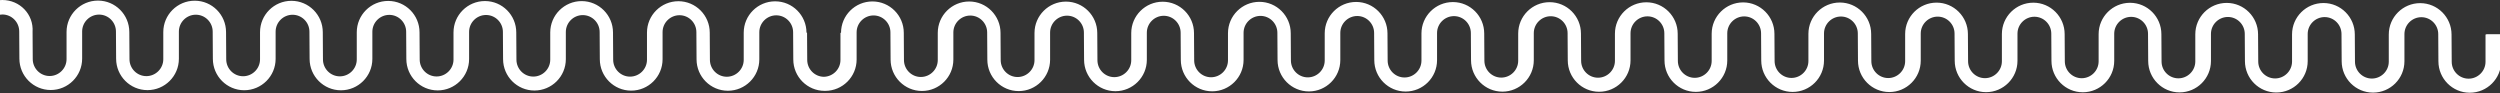
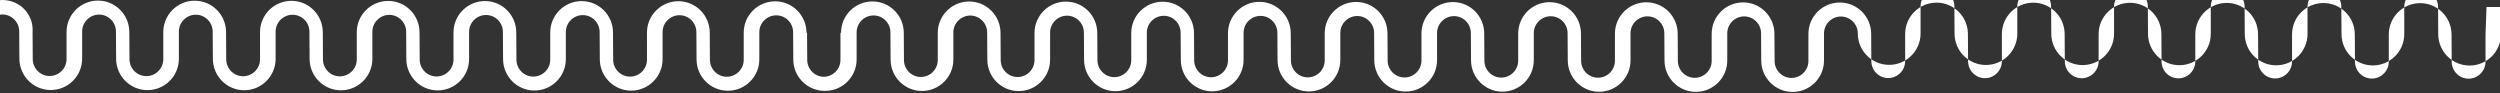
<svg xmlns="http://www.w3.org/2000/svg" id="Capa_2" data-name="Capa 2" viewBox="0 0 438.56 16.35">
  <rect x="0" y="0" width="438.56" height="16.35" fill="#333333" stroke="none" />
  <defs>
    <style>
      .cls-1 {
        fill: #fff;
      }
    </style>
  </defs>
  <g id="Capa_1-2" data-name="Capa 1">
-     <path class="cls-1" d="M436.02,6.07v4.77c0,1.63-1.34,2.96-2.97,2.96-1.63,0-2.96-1.33-2.96-2.97l-.03-4.77c0-3.03-2.46-5.51-5.5-5.51-3.04,0-5.51,2.46-5.51,5.5v4.77c0,1.63-1.34,2.96-2.97,2.96-1.63,0-2.96-1.33-2.96-2.97l-.03-4.77c0-3.03-2.46-5.51-5.5-5.51-3.04,0-5.51,2.46-5.51,5.5v4.77c0,1.63-1.34,2.96-2.97,2.96-1.63,0-2.96-1.33-2.96-2.97l-.03-4.77c0-3.03-2.46-5.51-5.5-5.51-3.04,0-5.51,2.46-5.51,5.5v4.77c0,1.63-1.34,2.96-2.97,2.96-1.63,0-2.96-1.33-2.95-2.97l-.03-4.77c0-3.04-2.46-5.51-5.5-5.51-3.04,0-5.51,2.46-5.51,5.5v4.77c0,1.63-1.34,2.96-2.97,2.96-1.63,0-2.96-1.33-2.96-2.97l-.03-4.77c0-3.03-2.46-5.51-5.5-5.51-3.04,0-5.51,2.46-5.51,5.5v4.78c0,1.63-1.34,2.96-2.97,2.96-1.63,0-2.96-1.33-2.96-2.97l-.03-4.77c0-3.03-2.46-5.51-5.5-5.51-3.04,0-5.51,2.46-5.51,5.5v4.77c0,1.63-1.34,2.96-2.97,2.96-1.63,0-2.96-1.33-2.96-2.97l-.03-4.77c0-3.04-2.46-5.51-5.5-5.51-3.04,0-5.51,2.46-5.51,5.5v4.77c0,1.63-1.34,2.96-2.97,2.96-1.63,0-2.96-1.33-2.96-2.97l-.03-4.77c0-3.03-2.46-5.51-5.5-5.51-3.03,0-5.51,2.46-5.51,5.5v4.77c0,1.63-1.34,2.96-2.97,2.96-1.63,0-2.96-1.33-2.96-2.97l-.03-4.77c0-3.03-2.46-5.51-5.5-5.51-3.04,0-5.51,2.46-5.51,5.5v4.77c0,1.63-1.34,2.96-2.97,2.96-1.63,0-2.96-1.33-2.96-2.97l-.03-4.77c0-3.04-2.46-5.51-5.5-5.51-3.04,0-5.51,2.46-5.51,5.5v4.77c0,1.63-1.34,2.96-2.97,2.96-1.63,0-2.96-1.33-2.96-2.97l-.03-4.77c0-3.04-2.46-5.51-5.5-5.51-3.03,0-5.51,2.46-5.51,5.5v4.77c0,1.63-1.34,2.96-2.97,2.96-1.63,0-2.96-1.33-2.96-2.97l-.03-4.77c0-3.03-2.46-5.51-5.5-5.51-3.04,0-5.51,2.46-5.51,5.5v4.77c0,1.63-1.34,2.96-2.97,2.96-1.63,0-2.96-1.33-2.96-2.97l-.03-4.77c0-3.03-2.46-5.51-5.5-5.51-3.03,0-5.51,2.46-5.51,5.5v4.77c0,1.63-1.34,2.96-2.97,2.96-1.63,0-2.96-1.33-2.96-2.97l-.03-4.77c0-3.04-2.46-5.51-5.5-5.51-3.03,0-5.51,2.46-5.51,5.5v4.77c0,1.63-1.34,2.96-2.97,2.96s-2.96-1.33-2.96-2.97l-.03-4.77c0-3.03-2.46-5.51-5.5-5.51-3.03,0-5.51,2.46-5.51,5.5v4.77c0,1.63-1.34,2.96-2.97,2.96-1.63,0-2.96-1.33-2.96-2.97l-.03-4.77c0-3.03-2.46-5.51-5.5-5.51-3.03,0-5.51,2.46-5.51,5.5v4.78c0,1.63-1.34,2.96-2.97,2.96-1.63,0-2.96-1.33-2.96-2.97l-.03-4.77c0-3.04-2.46-5.51-5.5-5.51-3.04,0-5.51,2.46-5.51,5.5h-.1v4.77c0,1.61-1.31,2.92-2.92,2.95-1.61-.03-2.91-1.34-2.91-2.97l-.03-4.77h-.1c0-3.03-2.46-5.5-5.5-5.5-3.04,0-5.51,2.46-5.51,5.5v4.77c0,1.63-1.34,2.96-2.97,2.96s-2.96-1.33-2.96-2.97l-.03-4.77c0-3.03-2.46-5.51-5.5-5.51-3.03,0-5.51,2.46-5.51,5.5v4.77c0,1.63-1.34,2.96-2.97,2.96-1.63,0-2.96-1.33-2.96-2.97l-.03-4.77c0-3.03-2.46-5.51-5.5-5.51-3.03,0-5.51,2.46-5.51,5.5v4.78c0,1.63-1.34,2.96-2.97,2.96-1.63,0-2.96-1.33-2.96-2.97l-.03-4.77c0-3.04-2.46-5.51-5.5-5.51-3.03,0-5.51,2.46-5.51,5.5v4.77c0,1.63-1.34,2.96-2.97,2.96-1.63,0-2.96-1.33-2.96-2.97l-.03-4.77c0-3.04-2.46-5.51-5.5-5.51-3.04,0-5.51,2.46-5.51,5.5v4.77c0,1.63-1.34,2.96-2.97,2.96-1.63,0-2.96-1.33-2.96-2.97l-.03-4.77c0-3.03-2.46-5.51-5.5-5.51-3.04,0-5.51,2.46-5.51,5.5v4.77c0,1.63-1.34,2.96-2.97,2.96-1.63,0-2.96-1.33-2.96-2.97l-.03-4.77c0-3.04-2.46-5.51-5.5-5.51-3.03,0-5.51,2.46-5.51,5.5v4.77c0,1.63-1.34,2.96-2.97,2.96-1.63,0-2.96-1.33-2.96-2.97l-.03-4.77c0-3.04-2.46-5.51-5.5-5.51-3.03,0-5.51,2.46-5.51,5.5v4.77c0,1.63-1.34,2.96-2.97,2.96-1.63,0-2.96-1.33-2.96-2.97l-.03-4.77C5.92,2.48,3.45,0,.41,0c-.14,0-.28.01-.41.02v2.56c.14-.02.27-.04.41-.04,1.63,0,2.96,1.33,2.96,2.97l.03,4.77c0,3.04,2.46,5.51,5.5,5.51,3.04,0,5.51-2.46,5.51-5.5v-4.77c0-1.63,1.34-2.96,2.97-2.96,1.63,0,2.96,1.33,2.96,2.97l.03,4.77c0,3.04,2.46,5.51,5.5,5.51,3.04,0,5.51-2.46,5.51-5.5v-4.77c0-1.63,1.34-2.96,2.97-2.96,1.63,0,2.96,1.33,2.96,2.97l.03,4.77c0,3.03,2.46,5.51,5.5,5.51,3.03,0,5.51-2.46,5.51-5.5v-4.78c0-1.63,1.34-2.96,2.97-2.96,1.63,0,2.96,1.33,2.96,2.97l.03,4.77c0,3.04,2.46,5.51,5.5,5.51,3.03,0,5.51-2.46,5.51-5.5v-4.77c0-1.63,1.34-2.96,2.97-2.96,1.63,0,2.96,1.33,2.96,2.97l.03,4.77c0,3.04,2.46,5.51,5.5,5.51,3.03,0,5.51-2.46,5.51-5.5v-4.77c0-1.63,1.34-2.96,2.97-2.96,1.63,0,2.96,1.33,2.96,2.97l.03,4.77c0,3.03,2.46,5.51,5.5,5.51,3.04,0,5.51-2.46,5.51-5.5v-4.77c0-1.63,1.34-2.96,2.97-2.96,1.63,0,2.96,1.33,2.96,2.97l.03,4.77c0,3.03,2.46,5.51,5.5,5.51,3.03,0,5.51-2.46,5.51-5.5v-4.77c0-1.63,1.34-2.96,2.97-2.96,1.63,0,2.96,1.33,2.96,2.97l.03,4.77c0,3.04,2.46,5.51,5.5,5.51,3.03,0,5.51-2.46,5.51-5.5v-4.77c0-1.63,1.34-2.96,2.97-2.96,1.63,0,2.96,1.33,2.96,2.97l.03,4.77c0,3.04,2.46,5.51,5.5,5.51.02,0,.03,0,.05,0,.02,0,.03,0,.05,0,3.03,0,5.51-2.46,5.51-5.5v-4.77c0-1.63,1.34-2.96,2.97-2.96,1.63,0,2.96,1.33,2.96,2.97l.03,4.77c0,3.03,2.46,5.51,5.5,5.51,3.03,0,5.51-2.46,5.51-5.5v-4.77c0-1.63,1.34-2.96,2.97-2.96,1.63,0,2.96,1.33,2.96,2.97l.03,4.77c0,3.04,2.46,5.51,5.5,5.51,3.03,0,5.51-2.46,5.51-5.5v-4.77c0-1.63,1.34-2.96,2.97-2.96,1.63,0,2.96,1.33,2.96,2.97l.03,4.77c0,3.03,2.46,5.51,5.5,5.51,3.03,0,5.51-2.46,5.51-5.5v-4.77c0-1.63,1.34-2.96,2.97-2.96,1.63,0,2.96,1.33,2.96,2.97l.03,4.77c0,3.04,2.46,5.51,5.5,5.51,3.03,0,5.51-2.46,5.51-5.5v-4.77c0-1.63,1.34-2.96,2.97-2.96,1.63,0,2.96,1.33,2.96,2.97l.03,4.77c0,3.03,2.46,5.51,5.5,5.51,3.03,0,5.51-2.46,5.51-5.5v-4.77c0-1.63,1.34-2.96,2.97-2.96,1.63,0,2.96,1.33,2.96,2.97l.03,4.77c0,3.04,2.46,5.51,5.5,5.51,3.04,0,5.51-2.46,5.51-5.5v-4.77c0-1.63,1.34-2.96,2.97-2.96,1.63,0,2.96,1.33,2.96,2.97l.03,4.77c0,3.03,2.46,5.51,5.5,5.51,3.03,0,5.51-2.46,5.51-5.5v-4.77c0-1.63,1.34-2.96,2.97-2.96,1.63,0,2.96,1.33,2.96,2.97l.03,4.77c0,3.04,2.46,5.51,5.5,5.51,3.03,0,5.51-2.46,5.51-5.5v-4.77c0-1.63,1.34-2.96,2.97-2.96,1.63,0,2.96,1.33,2.96,2.97l.03,4.77c0,3.04,2.46,5.51,5.5,5.51,3.03,0,5.51-2.46,5.51-5.5v-4.78c0-1.63,1.34-2.96,2.97-2.96,1.63,0,2.96,1.33,2.96,2.97l.03,4.77c0,3.03,2.46,5.51,5.5,5.51,3.04,0,5.51-2.46,5.51-5.5v-4.77c0-1.63,1.34-2.96,2.97-2.96,1.63,0,2.96,1.33,2.96,2.97l.03,4.77c0,3.04,2.46,5.51,5.5,5.51,3.03,0,5.51-2.46,5.51-5.5v-4.77c0-1.63,1.34-2.96,2.97-2.96,1.63,0,2.96,1.33,2.96,2.97l.03,4.77c0,3.03,2.46,5.51,5.5,5.51,3.03,0,5.51-2.46,5.51-5.5v-4.77c0-1.63,1.34-2.96,2.97-2.96,1.63,0,2.96,1.33,2.96,2.97l.03,4.77c0,3.04,2.46,5.51,5.5,5.51,3.03,0,5.51-2.46,5.51-5.5v-4.77c0-1.63,1.34-2.96,2.97-2.96,1.63,0,2.96,1.33,2.96,2.97l.03,4.77c0,3.03,2.46,5.51,5.5,5.51,3.04,0,5.51-2.46,5.51-5.5v-4.77c0-1.63,1.34-2.96,2.97-2.96,1.63,0,2.96,1.33,2.96,2.97l.03,4.77c0,3.04,2.46,5.51,5.5,5.51,3.04,0,5.51-2.46,5.51-5.5v-4.77c0-1.63,1.34-2.96,2.97-2.96,1.63,0,2.96,1.33,2.96,2.97l.03,4.77c0,3.04,2.46,5.51,5.5,5.51,3.04,0,5.51-2.46,5.51-5.5v-4.77c0-1.63,1.34-2.96,2.97-2.96,1.63,0,2.96,1.33,2.96,2.97l.03,4.77c0,3.03,2.46,5.51,5.5,5.51,3.04,0,5.51-2.46,5.51-5.5v-4.77s-2.54,0-2.54,0Z" />
+     <path class="cls-1" d="M436.02,6.07v4.77c0,1.63-1.34,2.96-2.97,2.96-1.63,0-2.96-1.33-2.96-2.97l-.03-4.77c0-3.03-2.46-5.51-5.5-5.51-3.04,0-5.51,2.46-5.51,5.5v4.77c0,1.63-1.34,2.96-2.97,2.96-1.63,0-2.96-1.33-2.96-2.97l-.03-4.77c0-3.03-2.46-5.51-5.5-5.51-3.04,0-5.51,2.46-5.51,5.5v4.77c0,1.63-1.34,2.96-2.97,2.96-1.63,0-2.96-1.33-2.96-2.97l-.03-4.77c0-3.03-2.46-5.51-5.5-5.51-3.04,0-5.51,2.46-5.51,5.5v4.77c0,1.63-1.34,2.96-2.97,2.96-1.63,0-2.96-1.33-2.95-2.97l-.03-4.77c0-3.04-2.46-5.51-5.5-5.51-3.04,0-5.51,2.46-5.51,5.5v4.77c0,1.63-1.34,2.96-2.97,2.96-1.63,0-2.96-1.33-2.96-2.97l-.03-4.77c0-3.03-2.46-5.51-5.5-5.51-3.04,0-5.51,2.46-5.51,5.5v4.78c0,1.63-1.34,2.96-2.97,2.96-1.63,0-2.96-1.33-2.96-2.97l-.03-4.77c0-3.03-2.46-5.51-5.5-5.51-3.04,0-5.51,2.46-5.51,5.5v4.77c0,1.63-1.34,2.96-2.97,2.96-1.63,0-2.96-1.33-2.96-2.97l-.03-4.77c0-3.04-2.46-5.51-5.5-5.51-3.04,0-5.51,2.46-5.51,5.5v4.77c0,1.63-1.34,2.96-2.97,2.96-1.63,0-2.96-1.33-2.96-2.97l-.03-4.77c0-3.03-2.46-5.51-5.5-5.51-3.03,0-5.51,2.46-5.51,5.5v4.77c0,1.63-1.34,2.96-2.97,2.96-1.63,0-2.96-1.33-2.96-2.97l-.03-4.77c0-3.03-2.46-5.51-5.5-5.51-3.04,0-5.51,2.46-5.51,5.5v4.77c0,1.63-1.34,2.96-2.97,2.96-1.63,0-2.96-1.33-2.96-2.97l-.03-4.77c0-3.04-2.46-5.51-5.5-5.51-3.04,0-5.51,2.46-5.51,5.5v4.77c0,1.63-1.34,2.96-2.97,2.96-1.63,0-2.96-1.33-2.96-2.97l-.03-4.77c0-3.04-2.46-5.51-5.5-5.51-3.03,0-5.51,2.46-5.51,5.5v4.77c0,1.63-1.34,2.96-2.97,2.96-1.63,0-2.96-1.33-2.96-2.97l-.03-4.77c0-3.03-2.46-5.51-5.5-5.51-3.04,0-5.51,2.46-5.51,5.5v4.77c0,1.63-1.34,2.96-2.97,2.96-1.63,0-2.96-1.33-2.96-2.97l-.03-4.77c0-3.03-2.46-5.51-5.5-5.51-3.03,0-5.51,2.46-5.51,5.5v4.77c0,1.63-1.34,2.96-2.97,2.96-1.63,0-2.96-1.33-2.96-2.97l-.03-4.77c0-3.04-2.46-5.51-5.5-5.51-3.03,0-5.51,2.46-5.51,5.5v4.77c0,1.63-1.34,2.96-2.97,2.96s-2.96-1.33-2.96-2.97l-.03-4.77c0-3.03-2.46-5.51-5.5-5.51-3.03,0-5.51,2.46-5.51,5.5v4.77c0,1.63-1.34,2.96-2.97,2.96-1.63,0-2.96-1.33-2.96-2.97l-.03-4.77c0-3.03-2.46-5.51-5.5-5.51-3.03,0-5.51,2.46-5.51,5.5v4.78c0,1.63-1.34,2.96-2.97,2.96-1.63,0-2.96-1.33-2.96-2.97l-.03-4.77c0-3.04-2.46-5.51-5.5-5.51-3.04,0-5.51,2.46-5.51,5.5h-.1v4.77c0,1.61-1.31,2.92-2.92,2.95-1.61-.03-2.91-1.34-2.91-2.97l-.03-4.77h-.1c0-3.03-2.46-5.5-5.5-5.5-3.04,0-5.51,2.46-5.51,5.5v4.77c0,1.63-1.34,2.96-2.97,2.96s-2.96-1.33-2.96-2.97l-.03-4.77c0-3.03-2.46-5.51-5.5-5.51-3.03,0-5.51,2.46-5.51,5.5v4.77c0,1.63-1.34,2.96-2.97,2.96-1.63,0-2.96-1.33-2.96-2.97l-.03-4.77c0-3.03-2.46-5.51-5.5-5.51-3.03,0-5.51,2.46-5.51,5.5v4.78c0,1.63-1.34,2.96-2.97,2.96-1.63,0-2.96-1.33-2.96-2.97l-.03-4.77c0-3.04-2.46-5.51-5.5-5.51-3.03,0-5.51,2.46-5.51,5.5v4.77c0,1.63-1.34,2.96-2.97,2.96-1.63,0-2.96-1.33-2.96-2.97l-.03-4.77c0-3.04-2.46-5.51-5.5-5.51-3.04,0-5.51,2.46-5.51,5.5v4.77c0,1.63-1.34,2.96-2.97,2.96-1.63,0-2.96-1.33-2.96-2.97l-.03-4.77c0-3.03-2.46-5.51-5.5-5.51-3.04,0-5.51,2.46-5.51,5.5v4.77c0,1.63-1.34,2.96-2.97,2.96-1.63,0-2.96-1.33-2.96-2.97l-.03-4.77c0-3.04-2.46-5.51-5.5-5.51-3.03,0-5.51,2.46-5.51,5.5v4.77c0,1.63-1.34,2.96-2.97,2.96-1.63,0-2.96-1.33-2.96-2.97l-.03-4.77c0-3.04-2.46-5.51-5.5-5.51-3.03,0-5.51,2.46-5.51,5.5v4.77c0,1.63-1.34,2.96-2.97,2.96-1.63,0-2.96-1.33-2.96-2.97l-.03-4.77C5.92,2.48,3.45,0,.41,0c-.14,0-.28.01-.41.02v2.56c.14-.02.27-.04.41-.04,1.63,0,2.96,1.33,2.96,2.97l.03,4.77c0,3.04,2.46,5.51,5.5,5.51,3.04,0,5.51-2.46,5.51-5.5v-4.77c0-1.63,1.34-2.96,2.97-2.96,1.63,0,2.96,1.33,2.96,2.97l.03,4.77c0,3.04,2.46,5.51,5.5,5.51,3.04,0,5.51-2.46,5.51-5.5v-4.77c0-1.63,1.34-2.96,2.97-2.96,1.63,0,2.96,1.33,2.96,2.97l.03,4.77c0,3.03,2.46,5.51,5.5,5.51,3.03,0,5.51-2.46,5.51-5.5v-4.78c0-1.63,1.34-2.96,2.97-2.96,1.63,0,2.96,1.33,2.96,2.97l.03,4.77c0,3.04,2.46,5.51,5.5,5.51,3.03,0,5.51-2.46,5.51-5.5v-4.77c0-1.63,1.34-2.96,2.97-2.96,1.63,0,2.96,1.33,2.96,2.97l.03,4.77c0,3.04,2.46,5.51,5.5,5.51,3.03,0,5.51-2.46,5.51-5.5v-4.77c0-1.63,1.34-2.96,2.97-2.96,1.63,0,2.96,1.33,2.96,2.97l.03,4.77c0,3.03,2.46,5.51,5.5,5.51,3.04,0,5.51-2.46,5.51-5.5v-4.77c0-1.63,1.34-2.96,2.97-2.96,1.63,0,2.96,1.33,2.96,2.97l.03,4.77c0,3.03,2.46,5.51,5.5,5.51,3.03,0,5.51-2.46,5.51-5.5v-4.77c0-1.63,1.34-2.96,2.97-2.96,1.63,0,2.96,1.33,2.96,2.97l.03,4.77c0,3.04,2.46,5.51,5.5,5.51,3.03,0,5.51-2.46,5.51-5.5v-4.77c0-1.63,1.34-2.96,2.97-2.96,1.63,0,2.96,1.33,2.96,2.97l.03,4.77c0,3.04,2.46,5.51,5.5,5.51.02,0,.03,0,.05,0,.02,0,.03,0,.05,0,3.03,0,5.51-2.46,5.51-5.5v-4.77c0-1.63,1.34-2.96,2.97-2.96,1.63,0,2.96,1.33,2.96,2.97l.03,4.77c0,3.03,2.46,5.51,5.5,5.51,3.03,0,5.51-2.46,5.51-5.5v-4.77c0-1.63,1.34-2.96,2.97-2.96,1.63,0,2.96,1.33,2.96,2.97l.03,4.77c0,3.04,2.46,5.51,5.5,5.51,3.03,0,5.51-2.46,5.51-5.5v-4.77c0-1.63,1.34-2.96,2.97-2.96,1.63,0,2.96,1.33,2.96,2.97l.03,4.77c0,3.03,2.46,5.51,5.5,5.51,3.03,0,5.51-2.46,5.51-5.5v-4.77c0-1.63,1.34-2.96,2.97-2.96,1.63,0,2.96,1.33,2.96,2.97l.03,4.77c0,3.04,2.46,5.51,5.5,5.51,3.03,0,5.51-2.46,5.51-5.5v-4.77c0-1.63,1.34-2.96,2.97-2.96,1.63,0,2.96,1.33,2.96,2.97l.03,4.77c0,3.03,2.46,5.51,5.5,5.51,3.03,0,5.51-2.46,5.51-5.5v-4.77c0-1.63,1.34-2.96,2.97-2.96,1.63,0,2.96,1.33,2.96,2.97l.03,4.77c0,3.04,2.46,5.51,5.5,5.51,3.04,0,5.51-2.46,5.51-5.5v-4.77c0-1.63,1.34-2.96,2.97-2.96,1.63,0,2.96,1.33,2.96,2.97l.03,4.77c0,3.03,2.46,5.51,5.5,5.51,3.03,0,5.51-2.46,5.51-5.5v-4.77c0-1.63,1.34-2.96,2.97-2.96,1.63,0,2.96,1.33,2.96,2.97l.03,4.77c0,3.04,2.46,5.51,5.5,5.51,3.03,0,5.51-2.46,5.51-5.5v-4.77c0-1.63,1.34-2.96,2.97-2.96,1.63,0,2.96,1.33,2.96,2.97l.03,4.77c0,3.04,2.46,5.51,5.5,5.51,3.03,0,5.51-2.46,5.51-5.5v-4.78c0-1.63,1.34-2.96,2.97-2.96,1.63,0,2.96,1.33,2.96,2.97l.03,4.77c0,3.03,2.46,5.51,5.5,5.51,3.04,0,5.51-2.46,5.51-5.5v-4.77c0-1.63,1.34-2.96,2.97-2.96,1.63,0,2.96,1.33,2.96,2.97c0,3.04,2.46,5.51,5.5,5.51,3.03,0,5.51-2.46,5.51-5.5v-4.77c0-1.63,1.34-2.96,2.97-2.96,1.63,0,2.96,1.33,2.96,2.97l.03,4.77c0,3.03,2.46,5.51,5.5,5.51,3.03,0,5.51-2.46,5.51-5.5v-4.77c0-1.63,1.34-2.96,2.97-2.96,1.63,0,2.96,1.33,2.96,2.97l.03,4.77c0,3.04,2.46,5.51,5.5,5.51,3.03,0,5.51-2.46,5.51-5.5v-4.77c0-1.63,1.34-2.96,2.97-2.96,1.63,0,2.96,1.33,2.96,2.97l.03,4.77c0,3.03,2.46,5.51,5.5,5.51,3.04,0,5.51-2.46,5.51-5.5v-4.77c0-1.63,1.34-2.96,2.97-2.96,1.63,0,2.96,1.33,2.96,2.97l.03,4.77c0,3.04,2.46,5.51,5.5,5.51,3.04,0,5.51-2.46,5.51-5.5v-4.77c0-1.63,1.34-2.96,2.97-2.96,1.63,0,2.96,1.33,2.96,2.97l.03,4.77c0,3.04,2.46,5.51,5.5,5.51,3.04,0,5.51-2.46,5.51-5.5v-4.77c0-1.63,1.34-2.96,2.97-2.96,1.63,0,2.96,1.33,2.96,2.97l.03,4.77c0,3.03,2.46,5.51,5.5,5.51,3.04,0,5.51-2.46,5.51-5.5v-4.77s-2.54,0-2.54,0Z" />
  </g>
</svg>